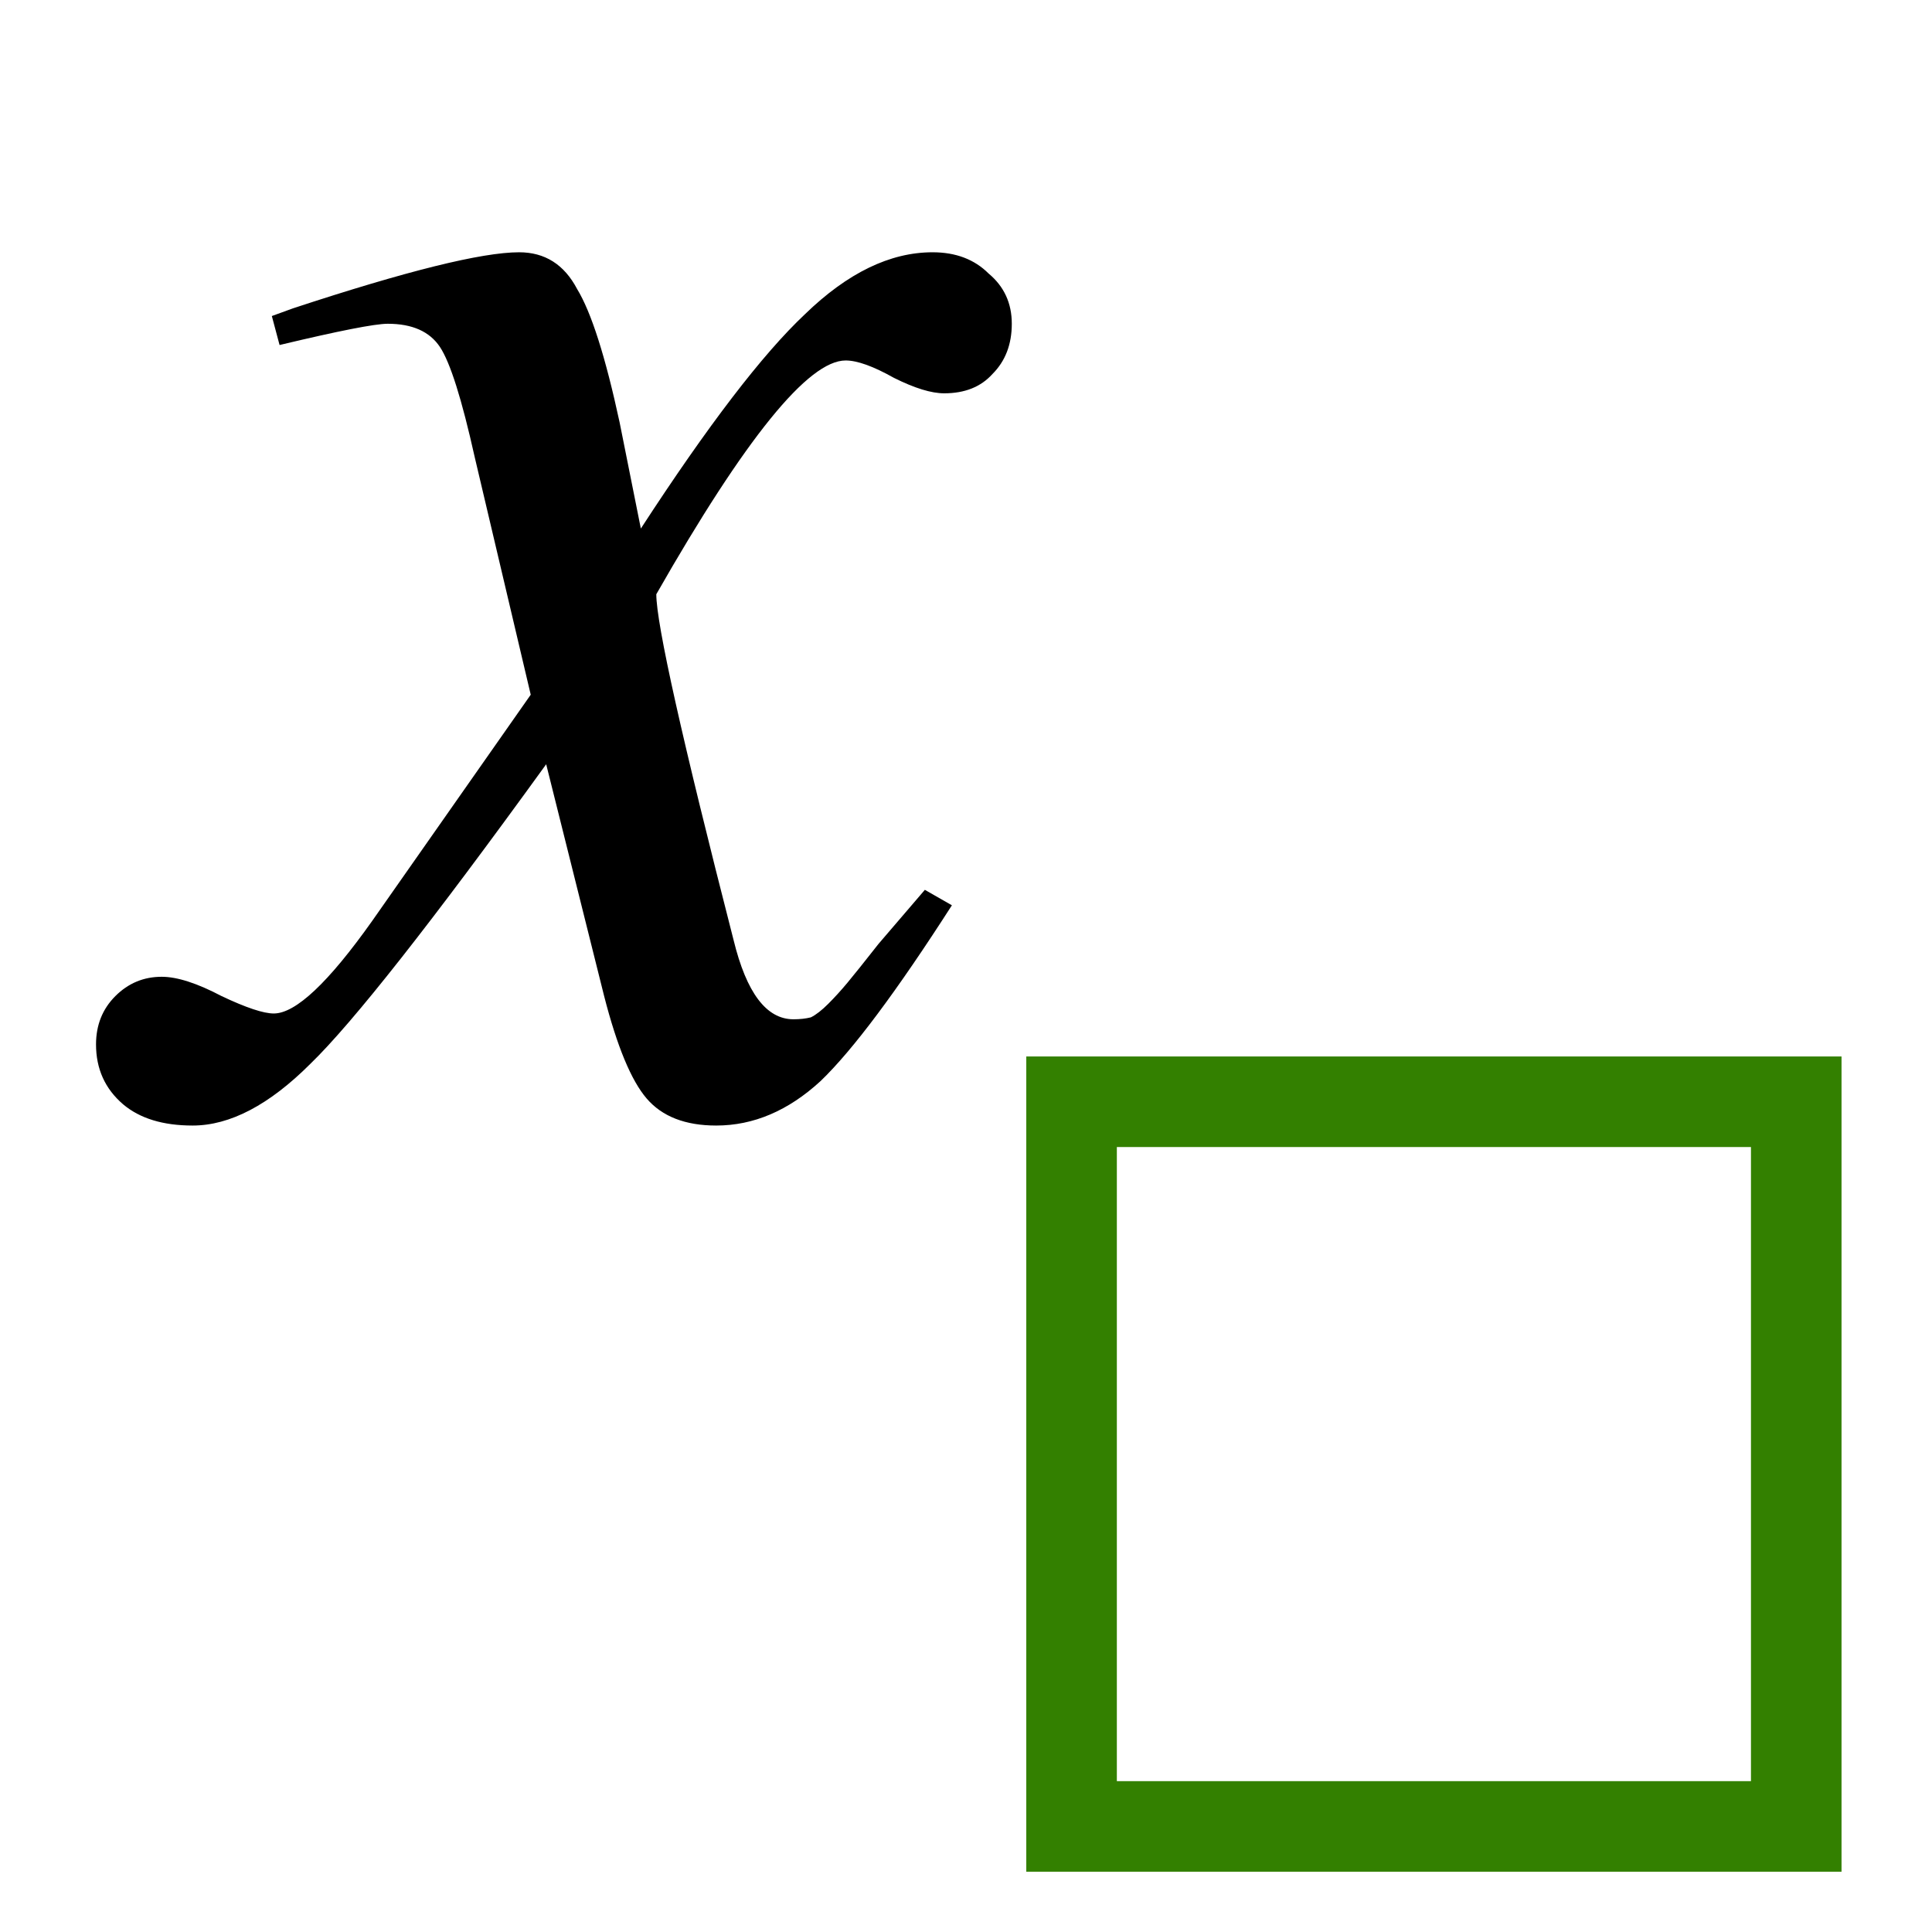
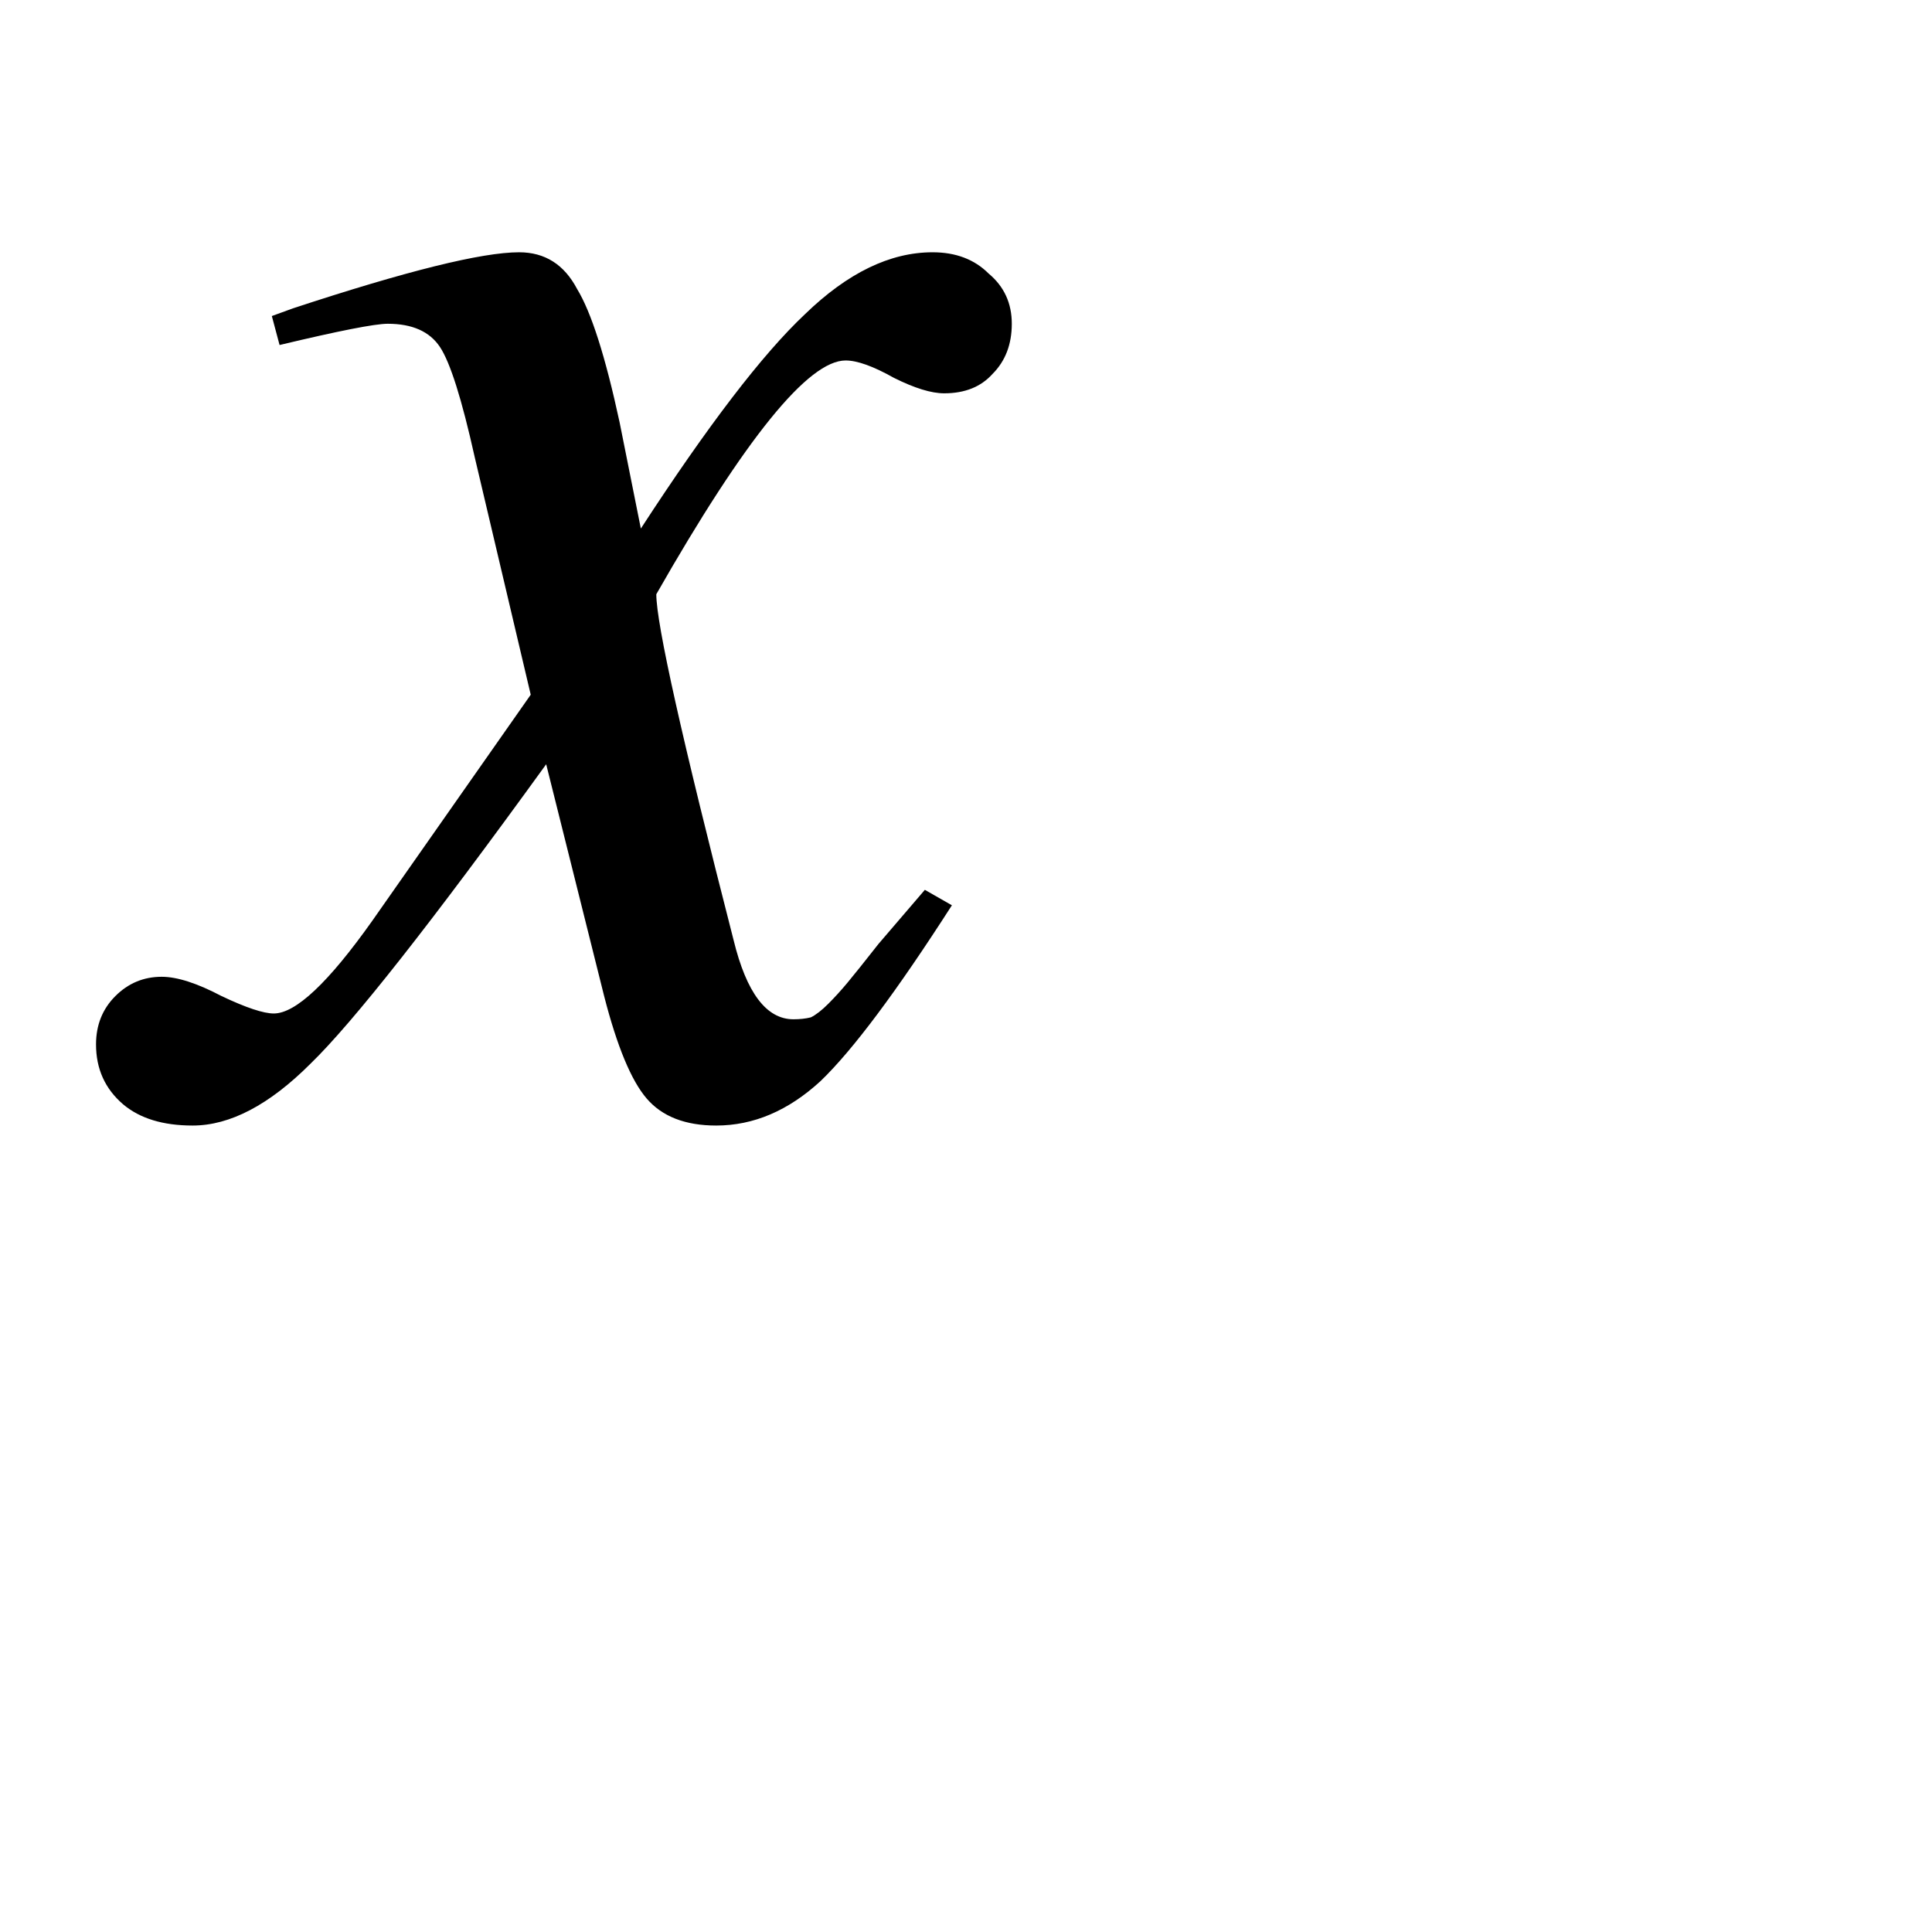
<svg xmlns="http://www.w3.org/2000/svg" xmlns:ns1="http://www.inkscape.org/namespaces/inkscape" xmlns:ns2="http://sodipodi.sourceforge.net/DTD/sodipodi-0.dtd" width="64px" height="64px" id="svg2993" version="1.1" ns1:version="0.48.3.1 r9886" ns2:docname="subscript.svg">
  <defs id="defs2995" />
  <ns2:namedview id="base" pagecolor="#ffffff" bordercolor="#666666" borderopacity="1.0" ns1:pageopacity="0.0" ns1:pageshadow="2" ns1:zoom="10.5625" ns1:cx="32" ns1:cy="32" ns1:current-layer="layer1" showgrid="true" ns1:document-units="px" ns1:grid-bbox="true" ns1:window-width="1019" ns1:window-height="882" ns1:window-x="657" ns1:window-y="106" ns1:window-maximized="0" />
  <g id="layer1" ns1:label="Layer 1" ns1:groupmode="layer">
    <g style="font-size:64px;font-style:italic;font-variant:normal;font-weight:normal;font-stretch:normal;text-align:start;line-height:125%;letter-spacing:0px;word-spacing:0px;writing-mode:lr-tb;text-anchor:start;fill:#000000;fill-opacity:1;stroke:none;font-family:FreeSerif;-inkscape-font-specification:FreeSerif Italic" id="text3001">
      <path d="m 26.285,33.765 c 0.213,3e-6 0.405,-0.021 0.576,-0.064 0.171,-0.085 0.363,-0.235 0.576,-0.448 0.213,-0.213 0.427,-0.448 0.64,-0.704 0.213,-0.256 0.555,-0.683 1.024,-1.28 0.512,-0.597 1.024,-1.195 1.536,-1.792 l 0.896,0.512 c -1.835,2.859 -3.285,4.8 -4.352,5.824 -1.067,0.981 -2.219,1.472 -3.456,1.472 -1.024,0 -1.792,-0.299 -2.304,-0.896 -0.512,-0.597 -0.981,-1.728 -1.408,-3.392 l -1.92,-7.68 c -3.797,5.248 -6.4,8.555 -7.808,9.92 -1.365,1.365 -2.667,2.048 -3.904,2.048 -0.981,0 -1.749,-0.235 -2.304,-0.704 -0.597,-0.512 -0.896,-1.173 -0.896,-1.984 1.7e-6,-0.64 0.213,-1.173 0.64,-1.6 0.427,-0.427 0.939,-0.64 1.536,-0.64 0.512,5e-6 1.173,0.213 1.984,0.64 0.811,0.384 1.387,0.576 1.728,0.576 0.725,3e-6 1.813,-1.024 3.264,-3.072 l 5.248,-7.488 -1.856,-7.872 c -0.427,-1.92 -0.811,-3.136 -1.152,-3.648 -0.341,-0.512 -0.917,-0.768 -1.728,-0.768 -0.427,2.6e-5 -1.621,0.235 -3.584,0.704 l -0.256,-0.96 0.704,-0.256 C 13.464,8.976 15.96,8.357 17.197,8.357 c 0.853,2.82e-5 1.493,0.405 1.92,1.216 0.469,0.768 0.939,2.24 1.408,4.416 l 0.704,3.52 c 2.219,-3.413 4.032,-5.781 5.44,-7.104 1.408,-1.365 2.816,-2.048 4.224,-2.048 0.768,2.82e-5 1.387,0.235 1.856,0.704 0.512,0.427 0.768,0.981 0.768,1.664 -2.9e-5,0.683 -0.213,1.237 -0.64,1.664 -0.384,0.427 -0.917,0.64 -1.6,0.64 -0.427,2.4e-5 -0.981,-0.171 -1.664,-0.512 -0.683,-0.384 -1.216,-0.576 -1.6,-0.576 -1.237,2.5e-5 -3.328,2.581 -6.272,7.744 -1.7e-5,0.981 0.853,4.8 2.56,11.456 0.427,1.749 1.088,2.624 1.984,2.624" style="" id="path3818" />
    </g>
-     <rect style="color:#000000;fill:none;stroke:#338000;stroke-width:3;stroke-linecap:butt;stroke-linejoin:miter;stroke-miterlimit:4;stroke-opacity:1;stroke-dasharray:none;stroke-dashoffset:0;marker:none;visibility:visible;display:inline;overflow:visible;enable-background:accumulate" id="rect3005" width="24.006" height="24.006" x="35.497" y="36.497" />
  </g>
</svg>